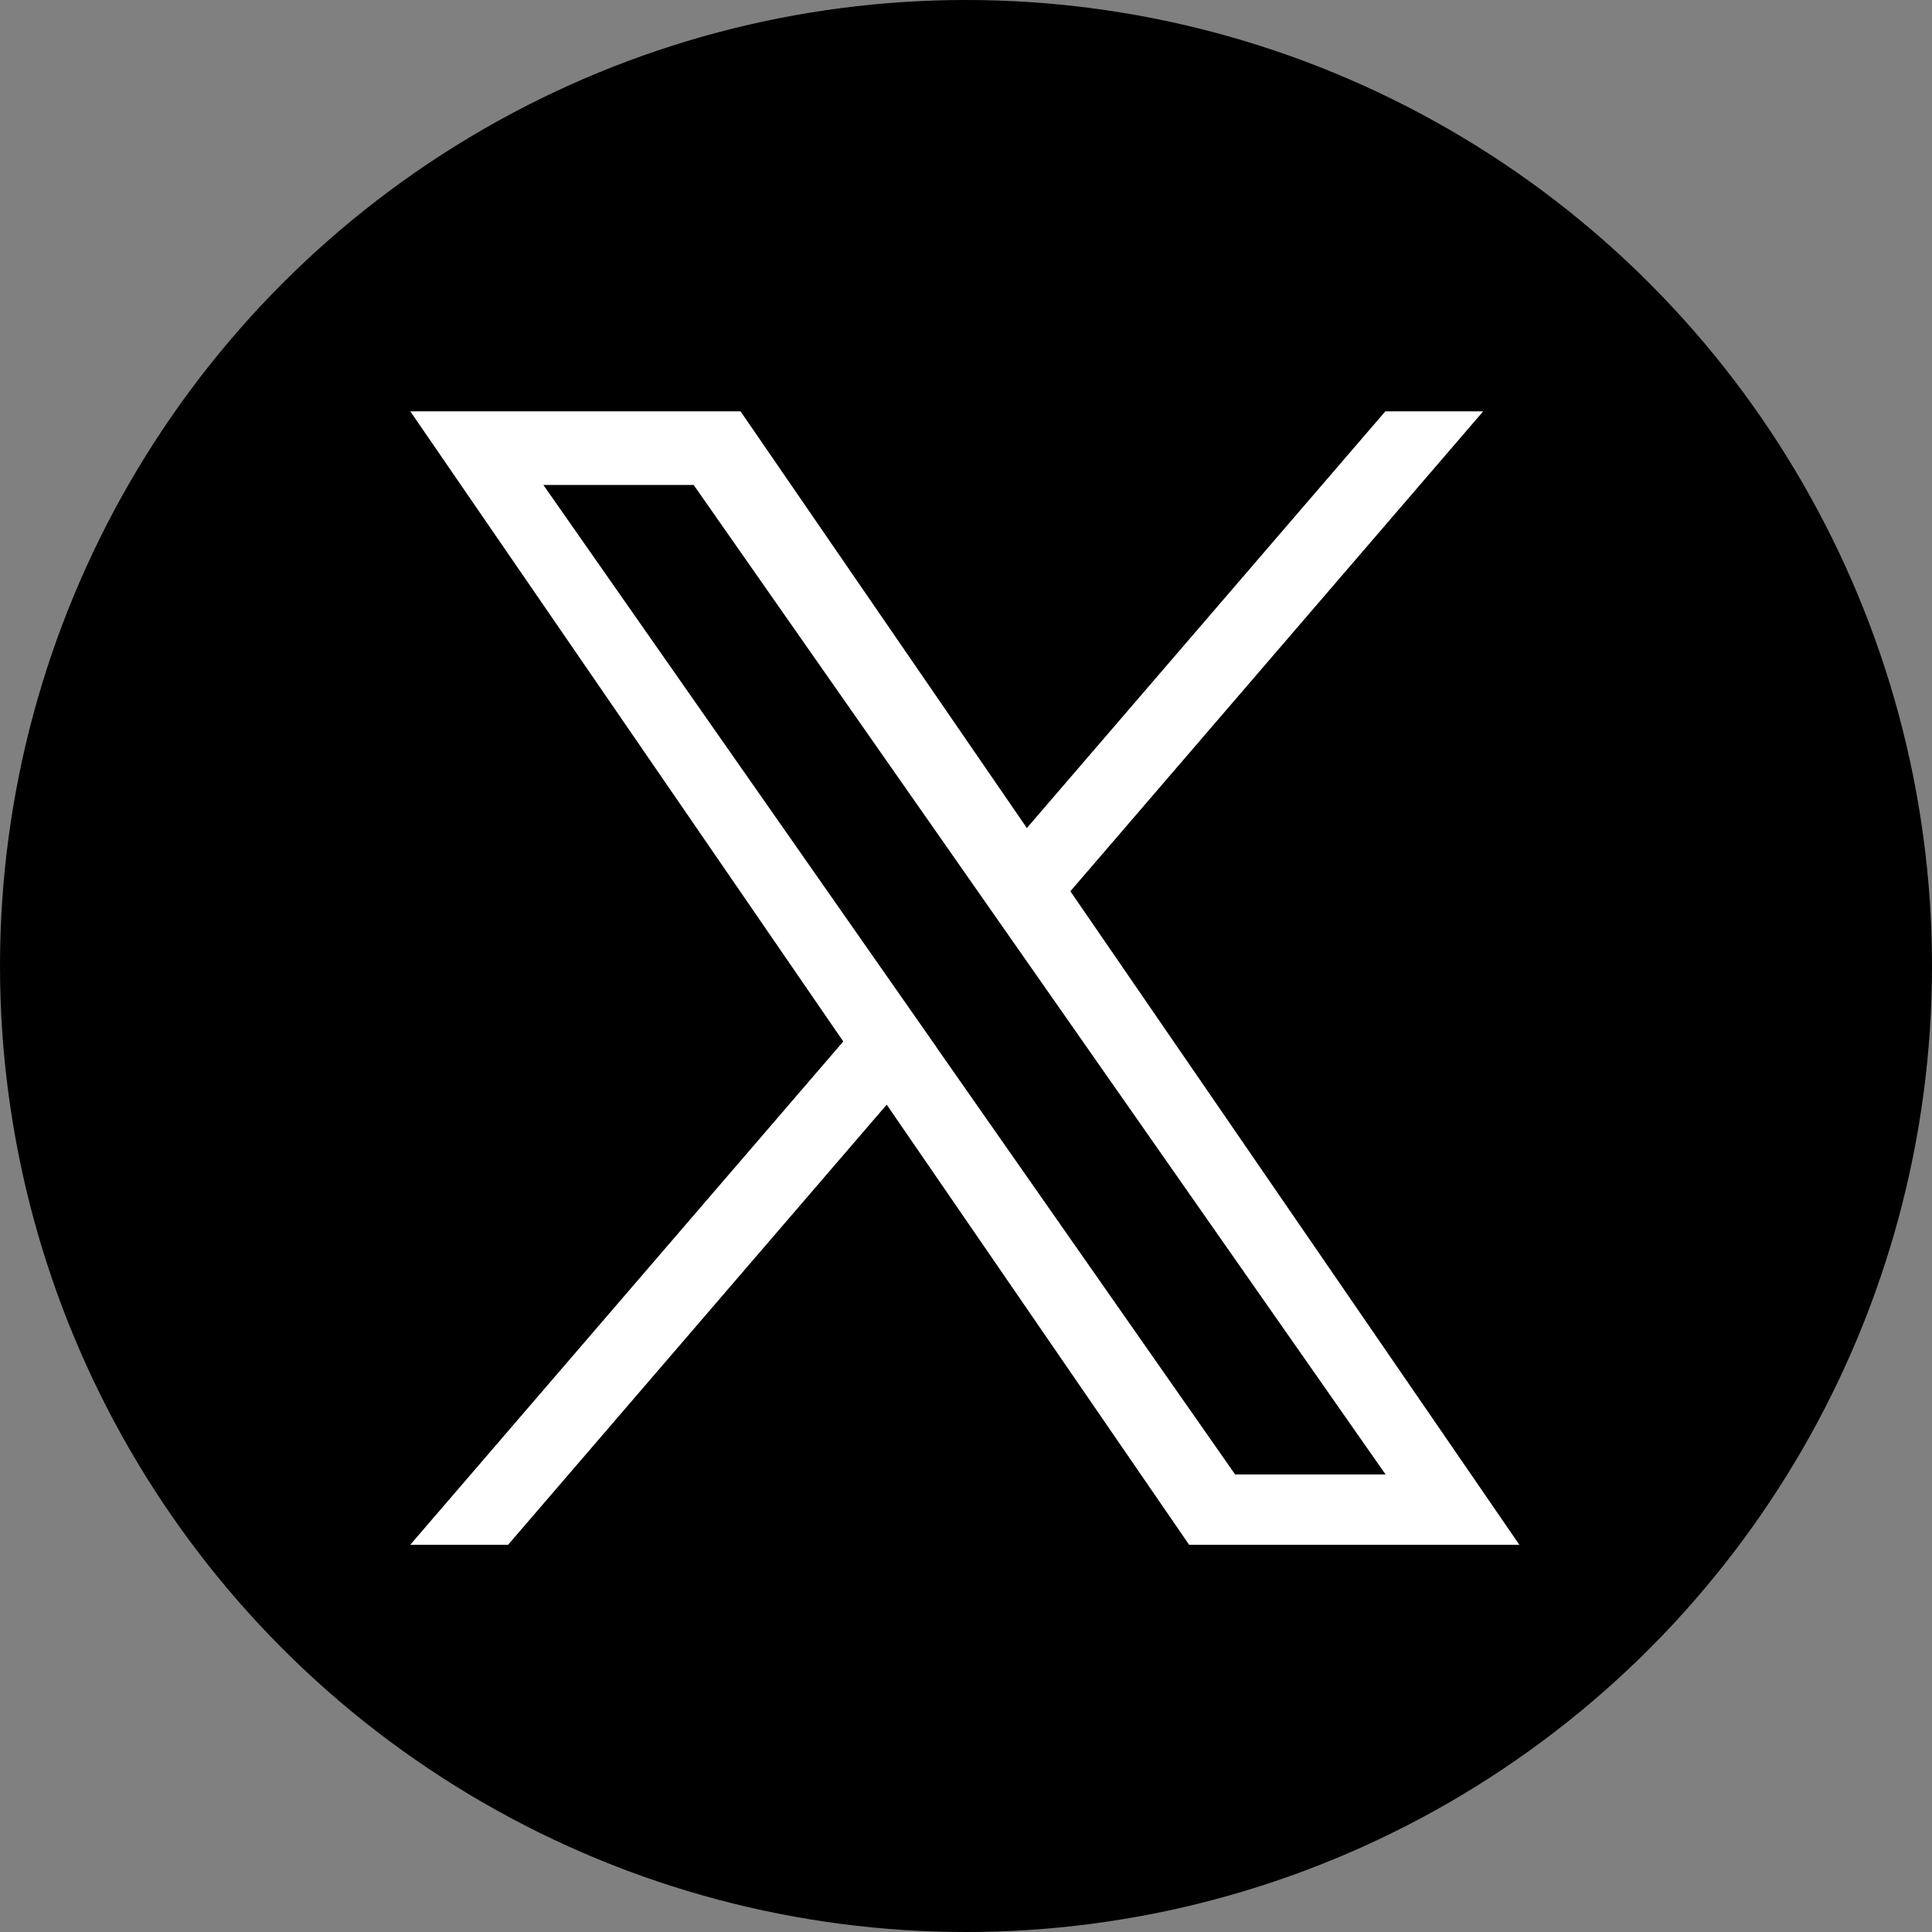
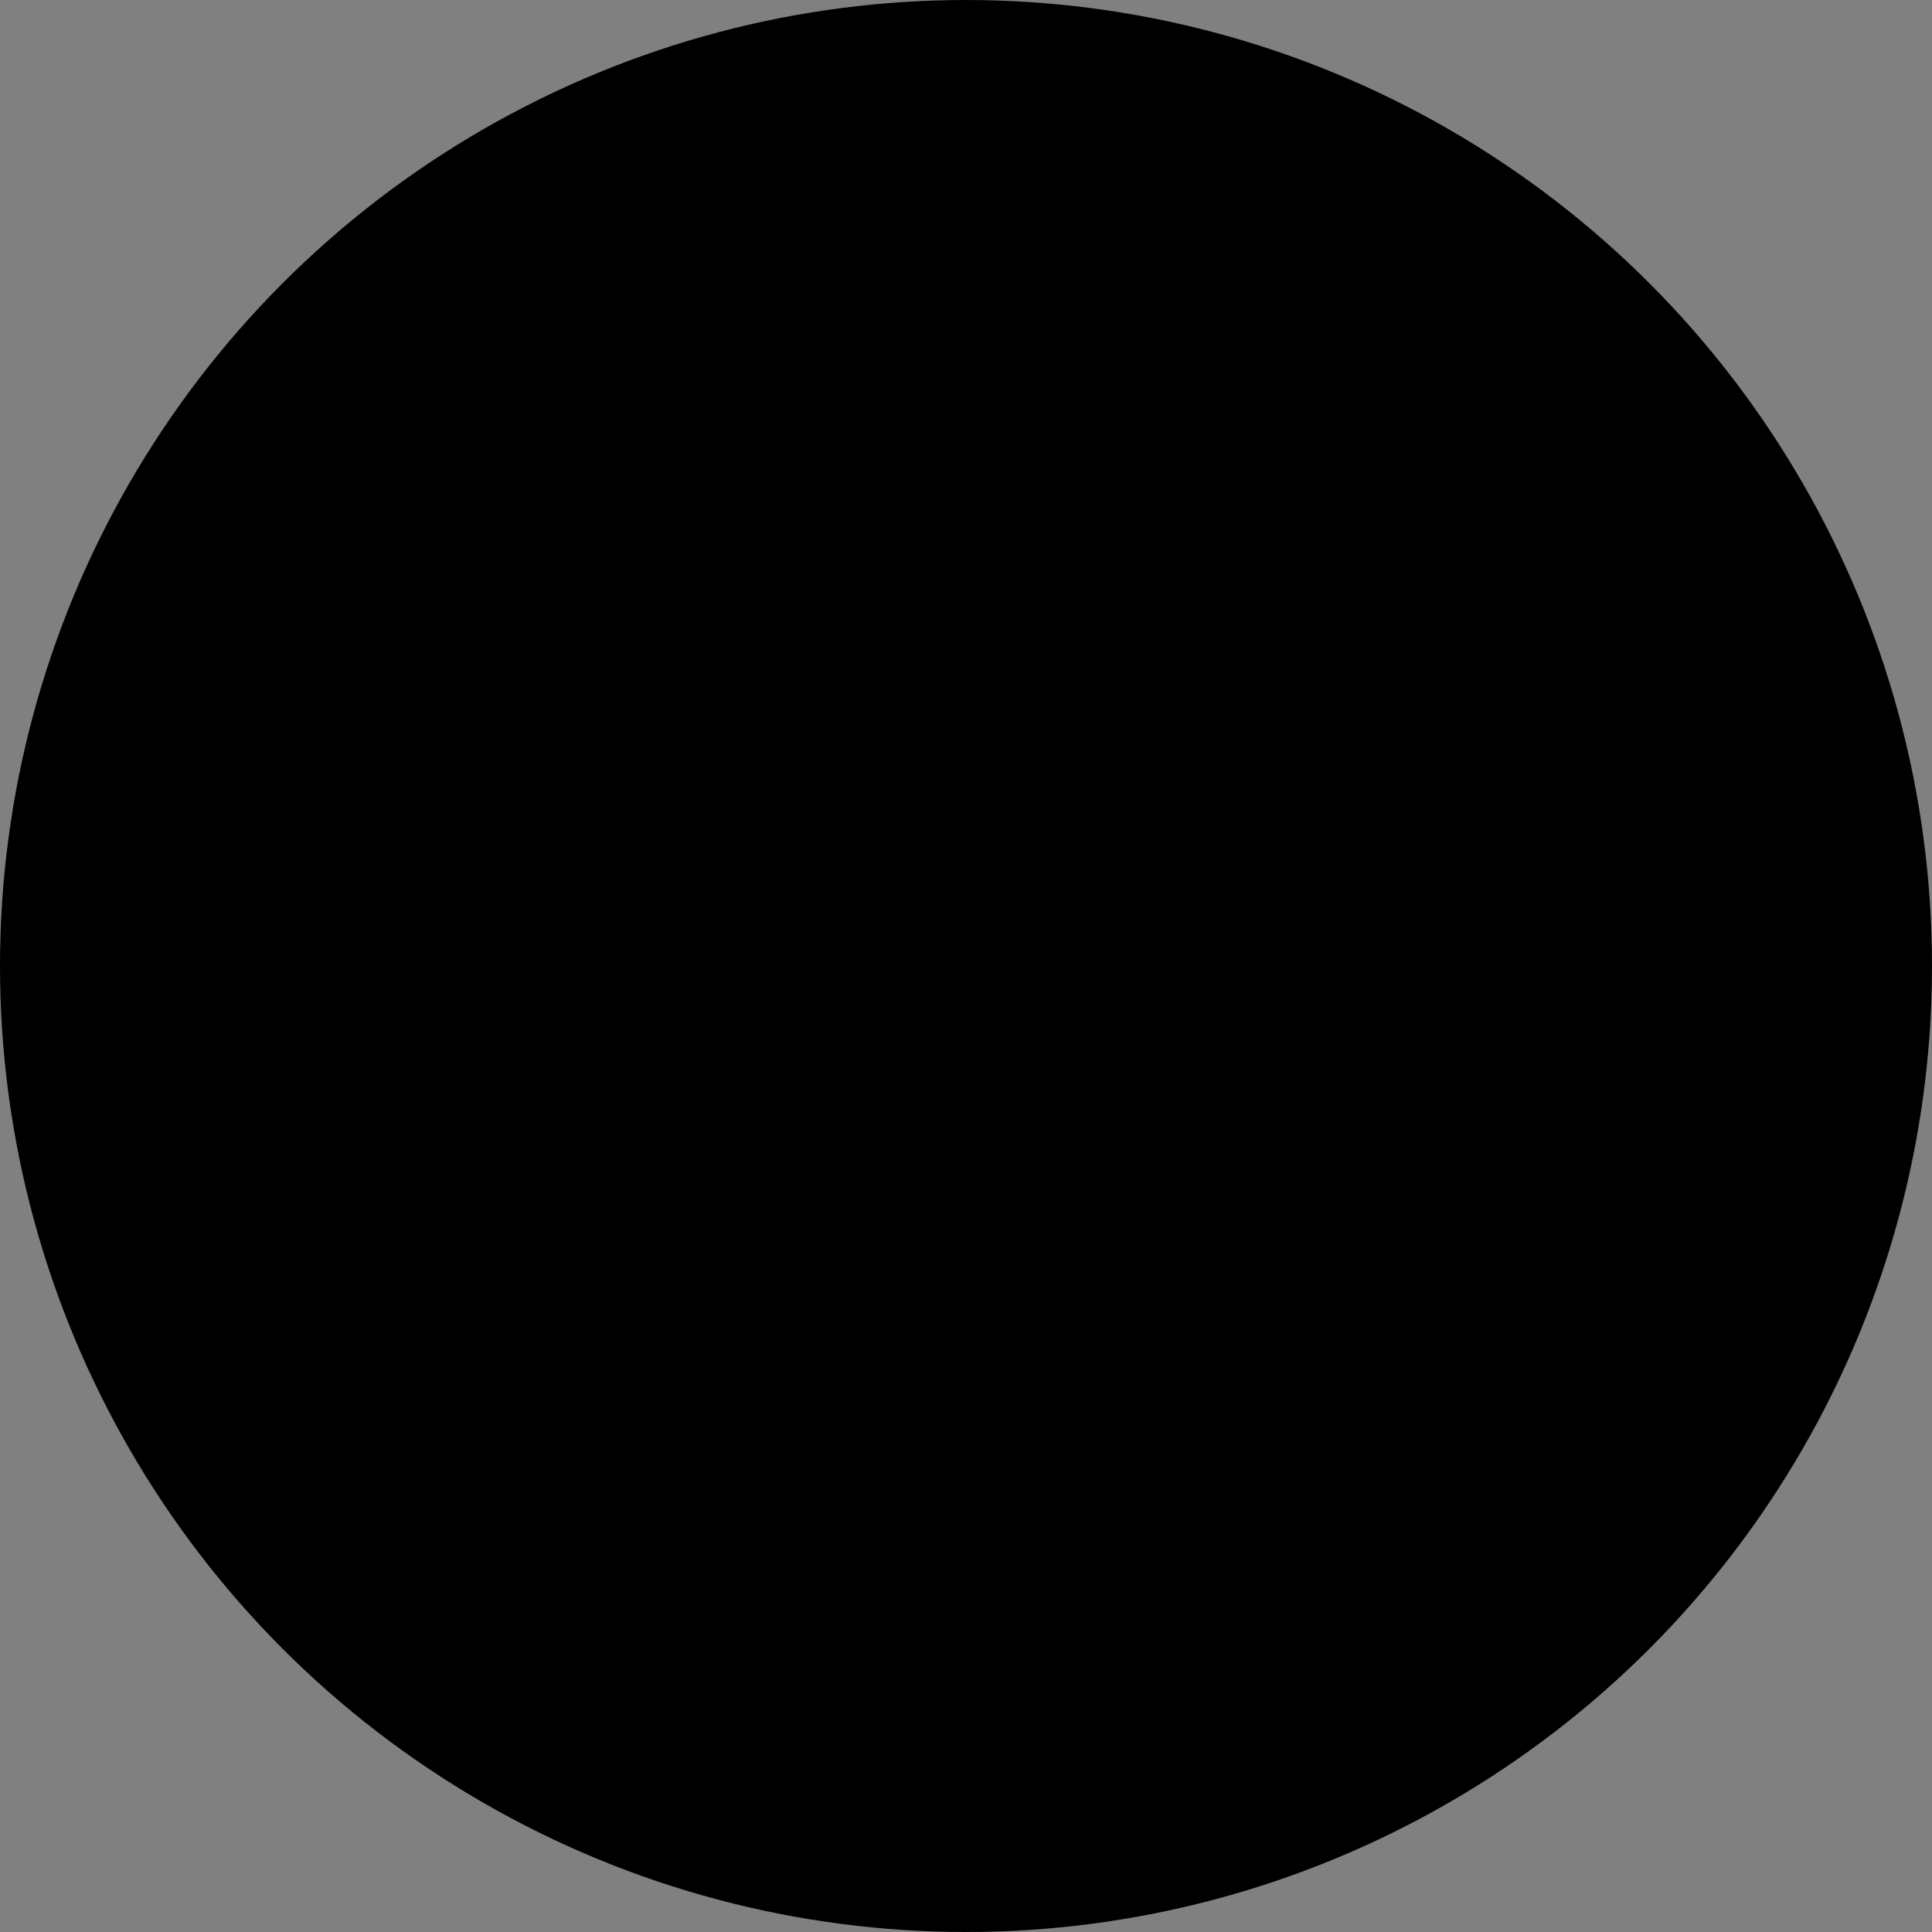
<svg xmlns="http://www.w3.org/2000/svg" width="48" height="48" viewBox="0 0 48 48">
  <rect x="0" y="0" width="48" height="48" fill="#808080" stroke="none" />
  <g id="グループ_13246" data-name="グループ 13246" transform="translate(-2460 -2588)">
    <circle id="楕円形_1" data-name="楕円形 1" cx="24" cy="24" r="24" transform="translate(2460 2588)" />
-     <path id="logo" d="M16.4,11.924,26.657,0H24.226L15.319,10.353,8.205,0H0L10.758,15.656,0,28.16H2.431l9.406-10.934L19.35,28.16h8.205L16.4,11.924Zm-3.329,3.87-1.09-1.559L3.307,1.83H7.041l7,10.011,1.09,1.559,9.1,13.013H20.493L13.069,15.795Z" transform="translate(2470.193 2598.219)" fill="#fff" />
  </g>
</svg>